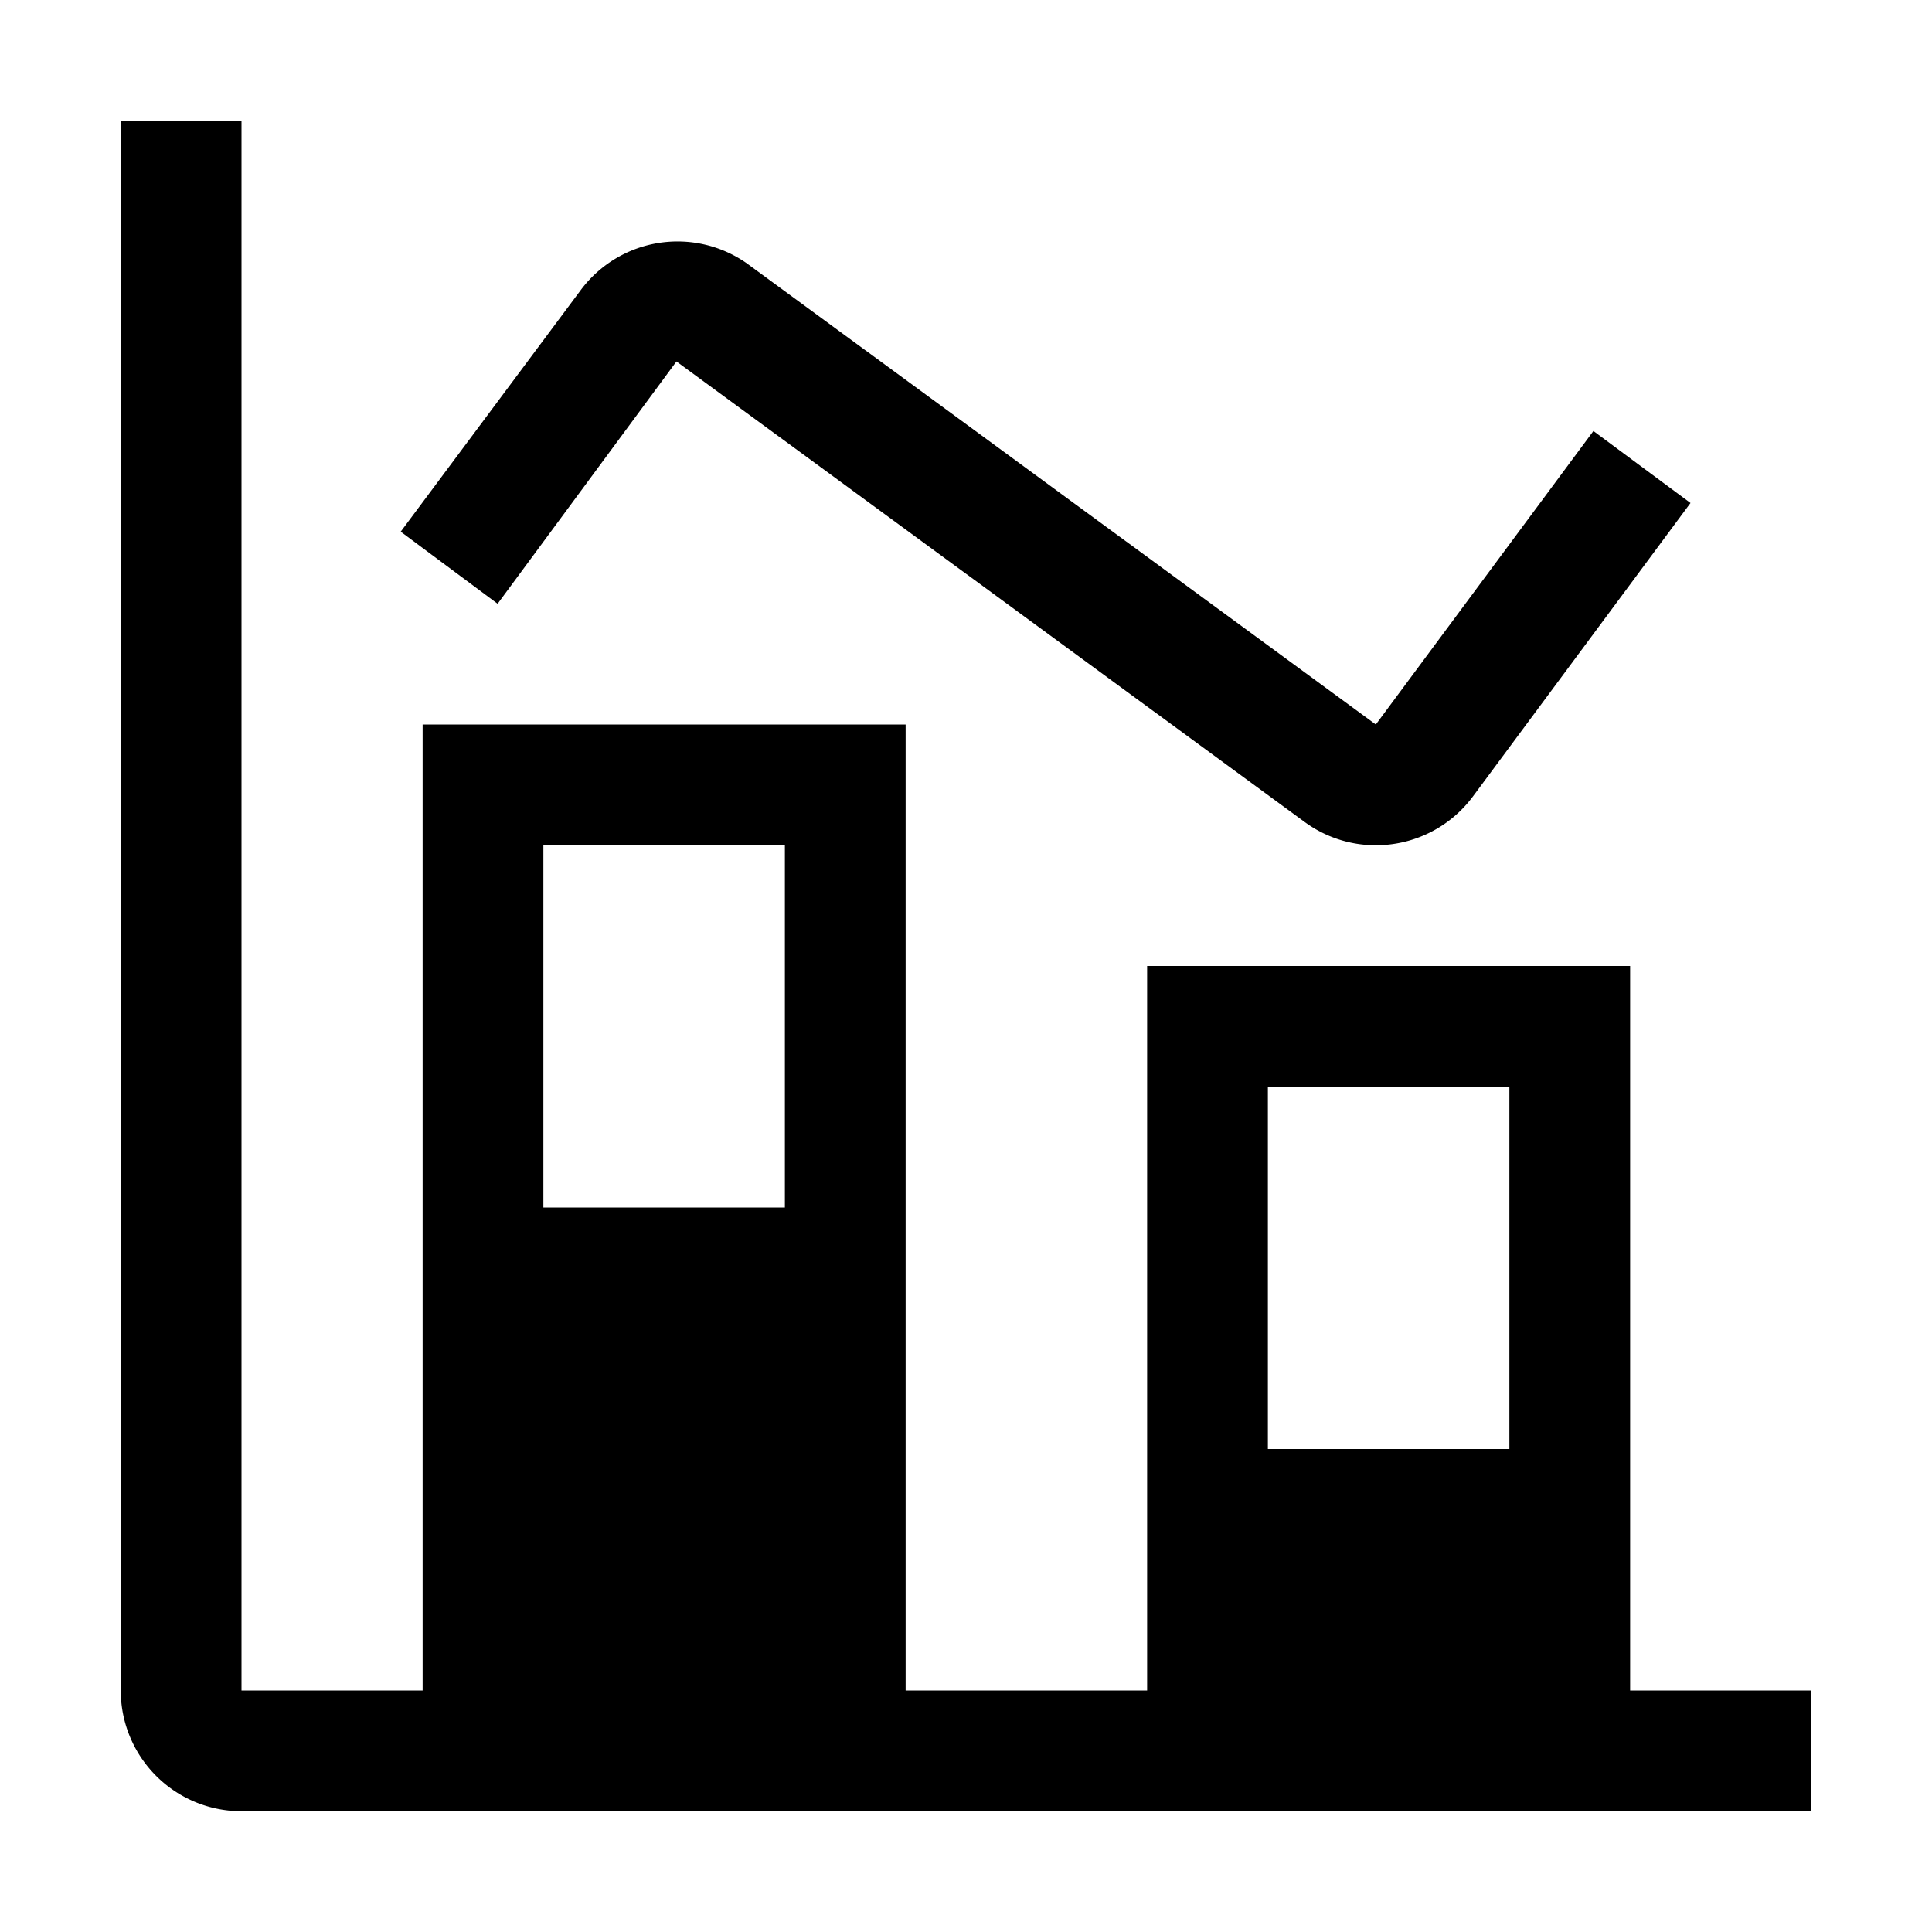
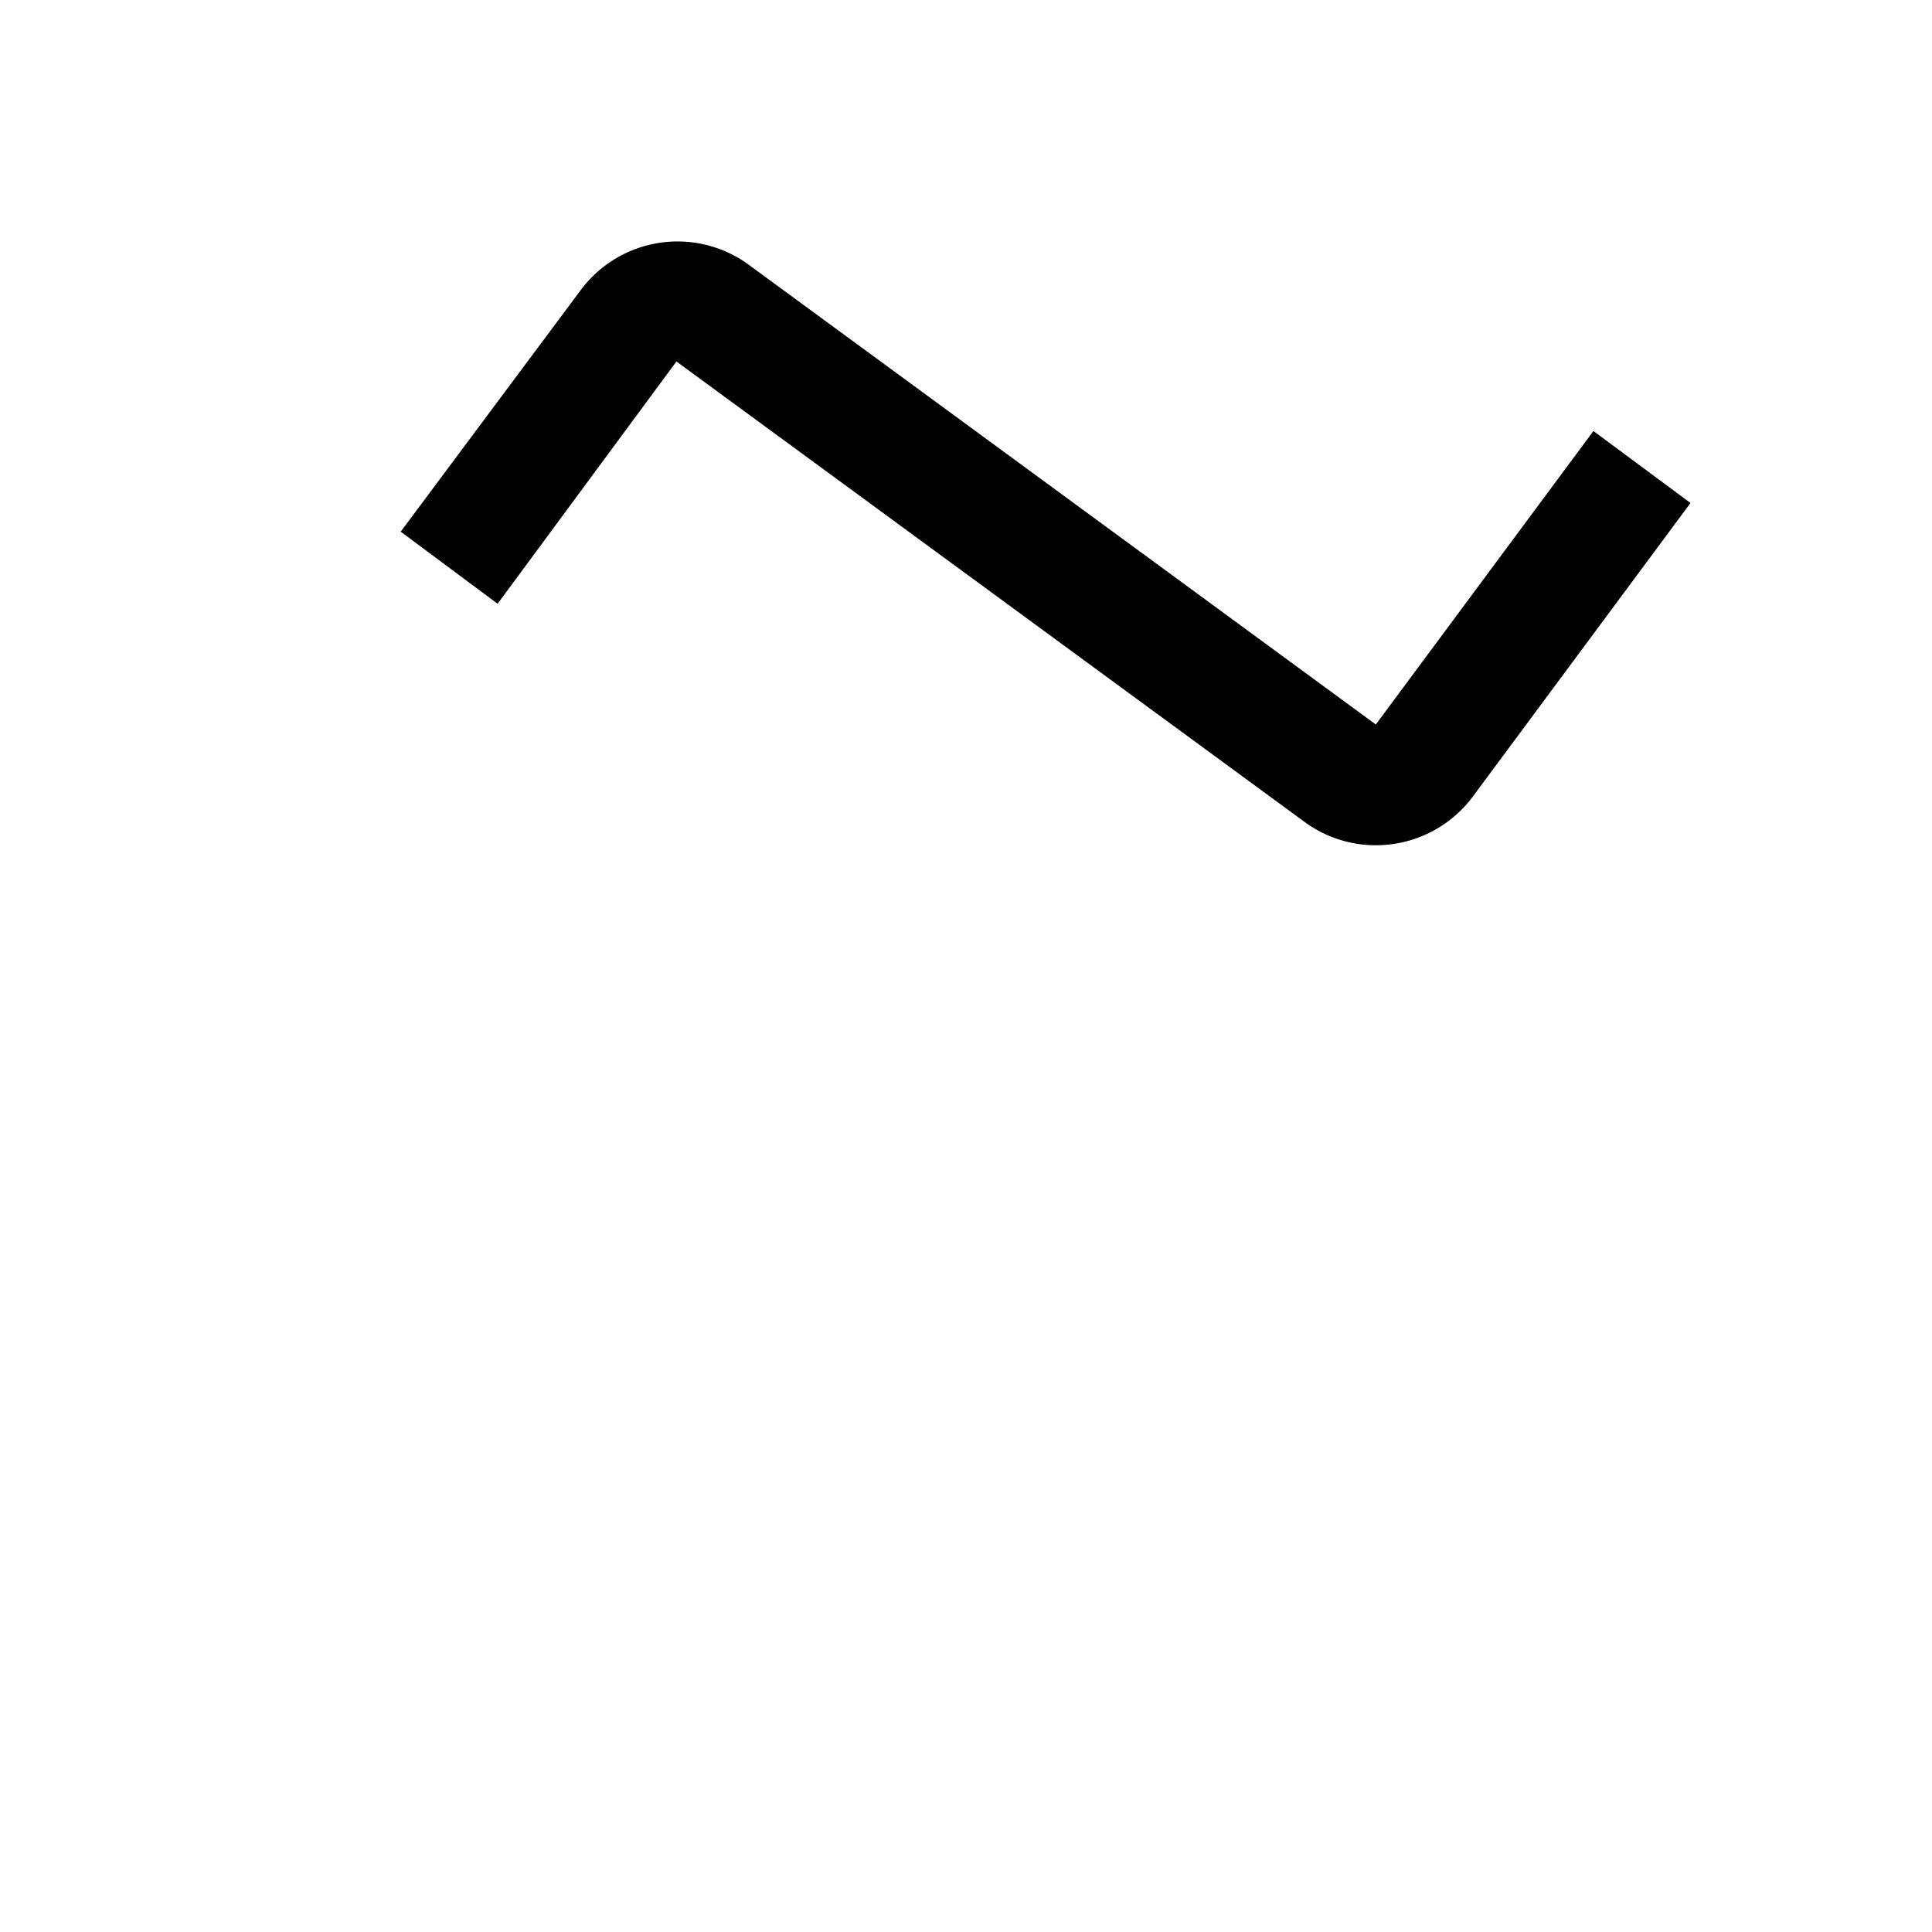
<svg xmlns="http://www.w3.org/2000/svg" viewBox="0 0 32 32" fill="currentColor">
  <defs />
-   <path d="M27,28V16H19V28H15V12H7V28H4V2H2V28a2,2,0,0,0,2,2H30V28ZM13,14v6H9V14Zm12,4v6H21V18Z" />
  <path d="M22.786,14a1.988,1.988,0,0,1-1.179-.387L11.204,5.987,8.242,10,6.637,8.806l2.981-4a1.998,1.998,0,0,1,2.749-.446l10.421,7.64,3.604-4.861L28,8.331l-3.604,4.861A2.001,2.001,0,0,1,22.786,14Z" />
  <rect id="_Transparent_Rectangle_" data-name="&lt;Transparent Rectangle&gt;" class="cls-1" width="32" height="32" style="fill: none" />
</svg>